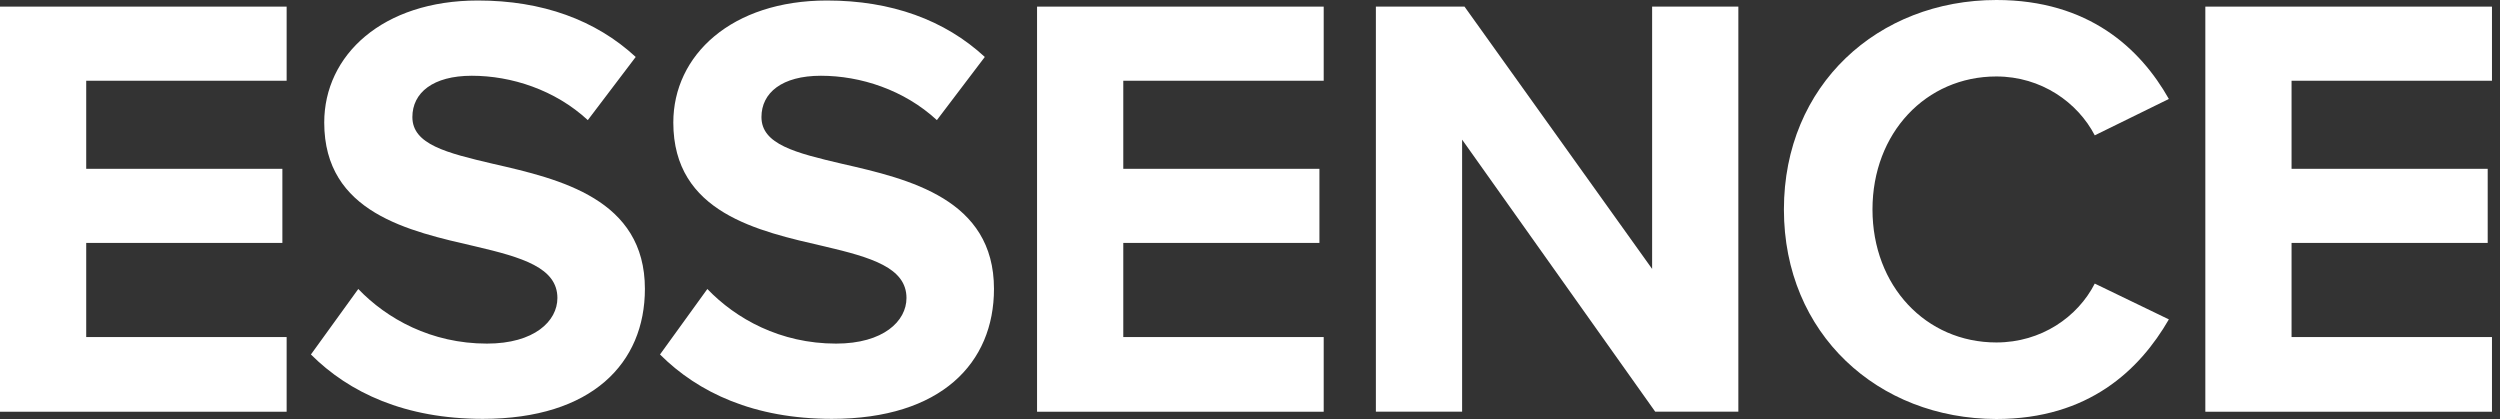
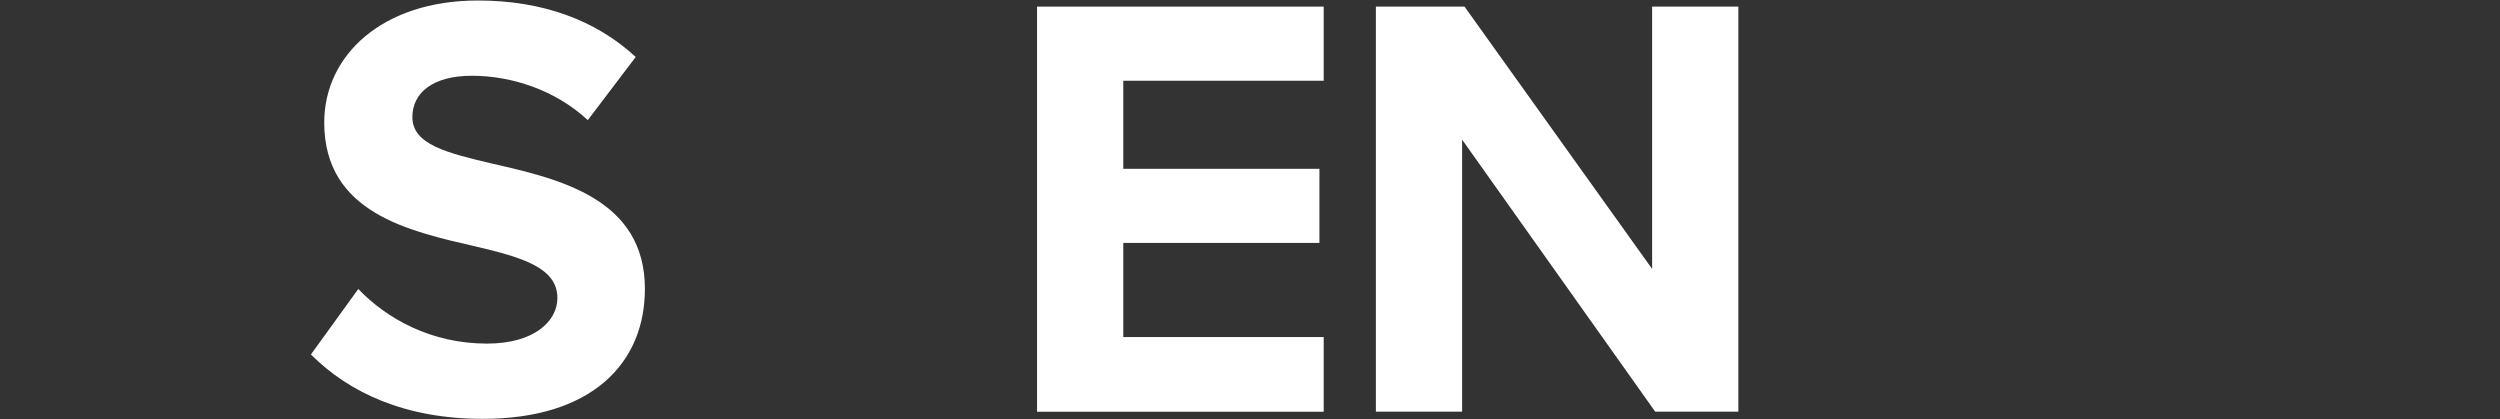
<svg xmlns="http://www.w3.org/2000/svg" width="179px" height="30px" viewBox="0 0 179 30" version="1.1">
  <rect x="0" y="0" width="179" height="30" fill="#333333" stroke="none" />
  <title>ESSENCE Copy</title>
  <g id="Page-1" stroke="none" stroke-width="1" fill="none" fill-rule="evenodd">
    <g id="Home-r3" transform="translate(-1097, -3315)" fill="#FFFFFF" fill-rule="nonzero">
      <g id="ESSENCE-Copy" transform="translate(1097, 3315)">
-         <polygon id="Path" points="0 0.474 20.523 0.474 20.523 5.781 6.173 5.781 6.173 12.087 20.218 12.087 20.218 17.393 6.173 17.393 6.173 24.133 20.523 24.133 20.523 29.48 0 29.48" />
        <path d="M25.652,20.692 C27.696,22.822 30.872,24.602 34.868,24.602 C38.258,24.602 39.91,22.991 39.91,21.339 C39.91,19.167 37.392,18.428 34.042,17.643 C29.307,16.552 23.215,15.252 23.215,8.773 C23.215,3.946 27.39,0.036 34.216,0.036 C38.824,0.036 42.647,1.427 45.517,4.078 L42.087,8.6 C39.737,6.428 36.612,5.424 33.782,5.424 C30.999,5.424 29.526,6.642 29.526,8.381 C29.526,10.338 31.963,10.945 35.307,11.73 C40.093,12.821 46.175,14.248 46.175,20.686 C46.175,25.993 42.392,29.99 34.568,29.99 C29.006,29.99 25.004,28.119 22.262,25.381 L25.652,20.692 Z" id="Path" />
-         <path d="M50.646,20.692 C52.69,22.822 55.866,24.602 59.862,24.602 C63.252,24.602 64.904,22.991 64.904,21.339 C64.904,19.167 62.381,18.428 59.037,17.643 C54.301,16.552 48.209,15.252 48.209,8.773 C48.209,3.946 52.384,0.036 59.21,0.036 C63.818,0.036 67.642,1.427 70.512,4.078 L67.081,8.6 C64.731,6.428 61.606,5.424 58.777,5.424 C55.993,5.424 54.52,6.642 54.52,8.381 C54.52,10.338 56.957,10.945 60.301,11.73 C65.088,12.821 71.169,14.248 71.169,20.686 C71.169,25.993 67.387,29.99 59.562,29.99 C54,29.99 49.998,28.119 47.256,25.381 L50.646,20.692 Z" id="Path" />
        <polygon id="Path" points="74.253 0.474 94.777 0.474 94.777 5.781 80.427 5.781 80.427 12.087 94.471 12.087 94.471 17.393 80.427 17.393 80.427 24.133 94.777 24.133 94.777 29.48 74.253 29.48" />
        <polygon id="Path" points="104.687 9.997 104.687 29.475 98.513 29.475 98.513 0.474 104.86 0.474 118.292 19.254 118.292 0.474 124.466 0.474 124.466 29.475 118.512 29.475" />
-         <path d="M127.728,14.997 C127.728,6.087 134.467,0 142.945,0 C149.551,0 153.252,3.477 155.291,7.086 L149.985,9.691 C148.766,7.341 146.161,5.475 142.94,5.475 C137.898,5.475 134.07,9.523 134.07,14.997 C134.07,20.472 137.893,24.52 142.94,24.52 C146.156,24.52 148.766,22.695 149.985,20.304 L155.291,22.868 C153.207,26.477 149.551,30 142.945,30 C134.467,29.995 127.728,23.903 127.728,14.997 Z" id="Path" />
-         <polygon id="Path" points="157.902 0.474 178.425 0.474 178.425 5.781 164.075 5.781 164.075 12.087 178.119 12.087 178.119 17.393 164.075 17.393 164.075 24.133 178.425 24.133 178.425 29.48 157.902 29.48" />
      </g>
    </g>
  </g>
</svg>